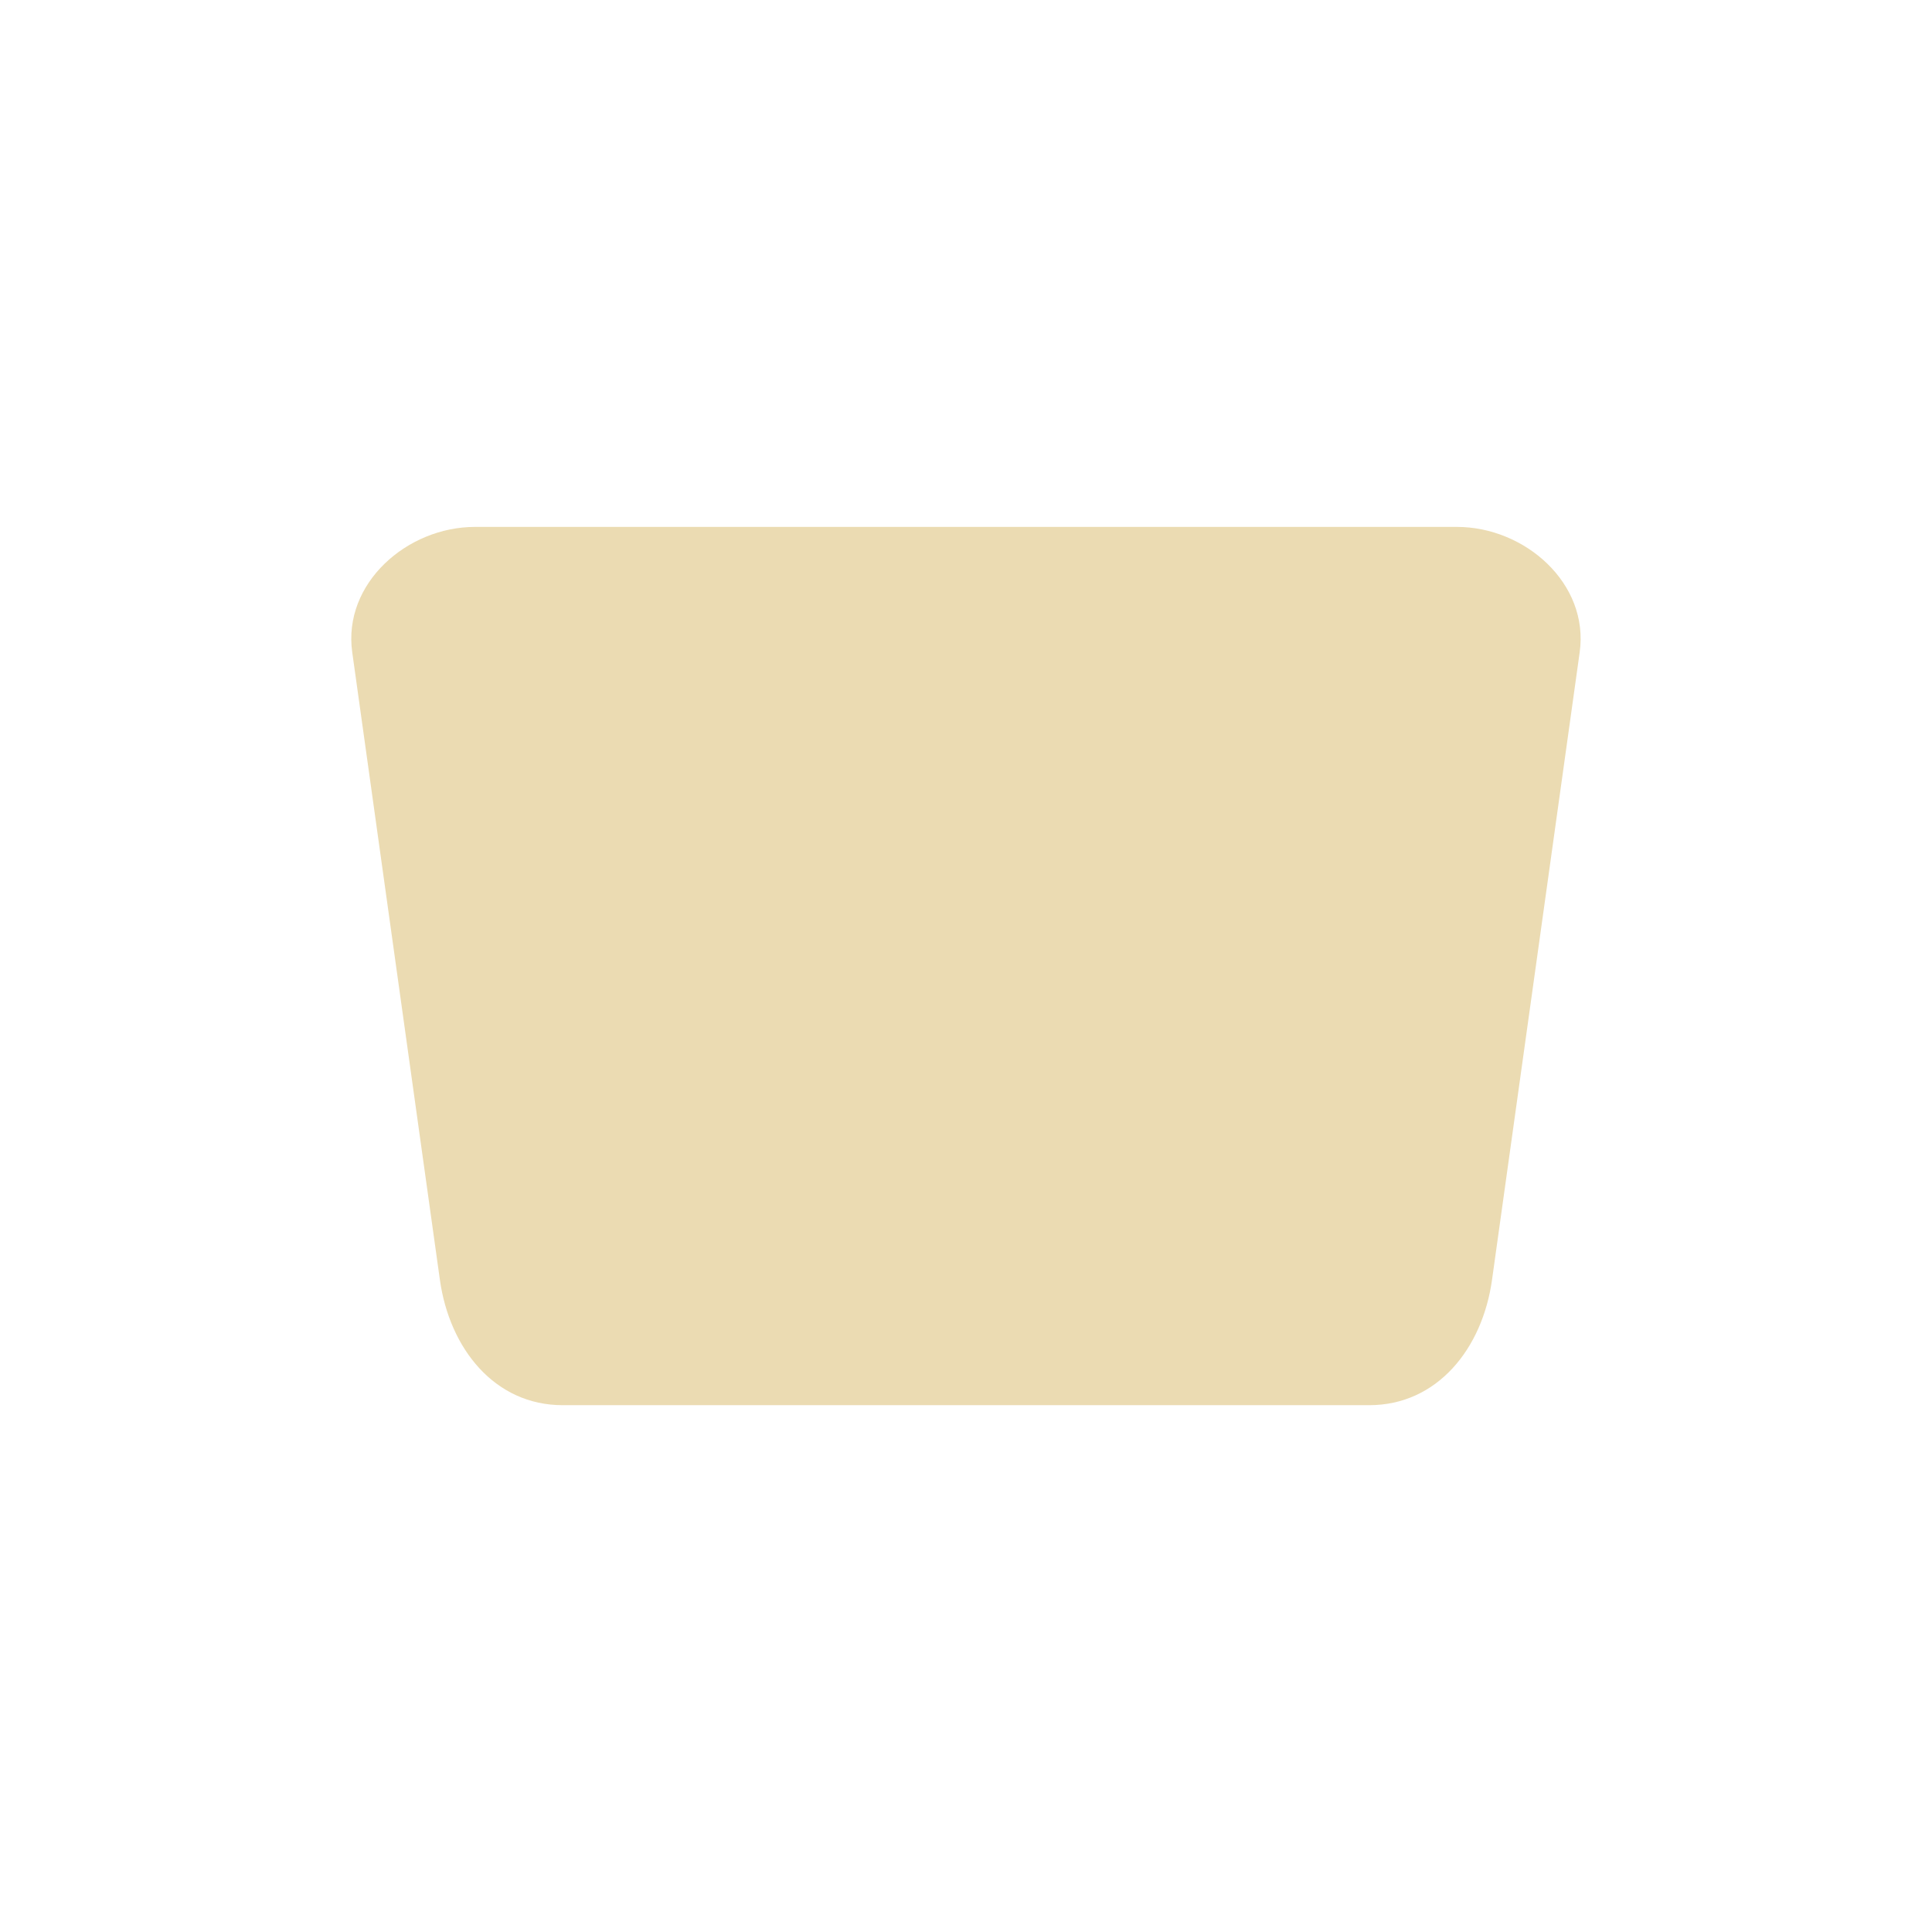
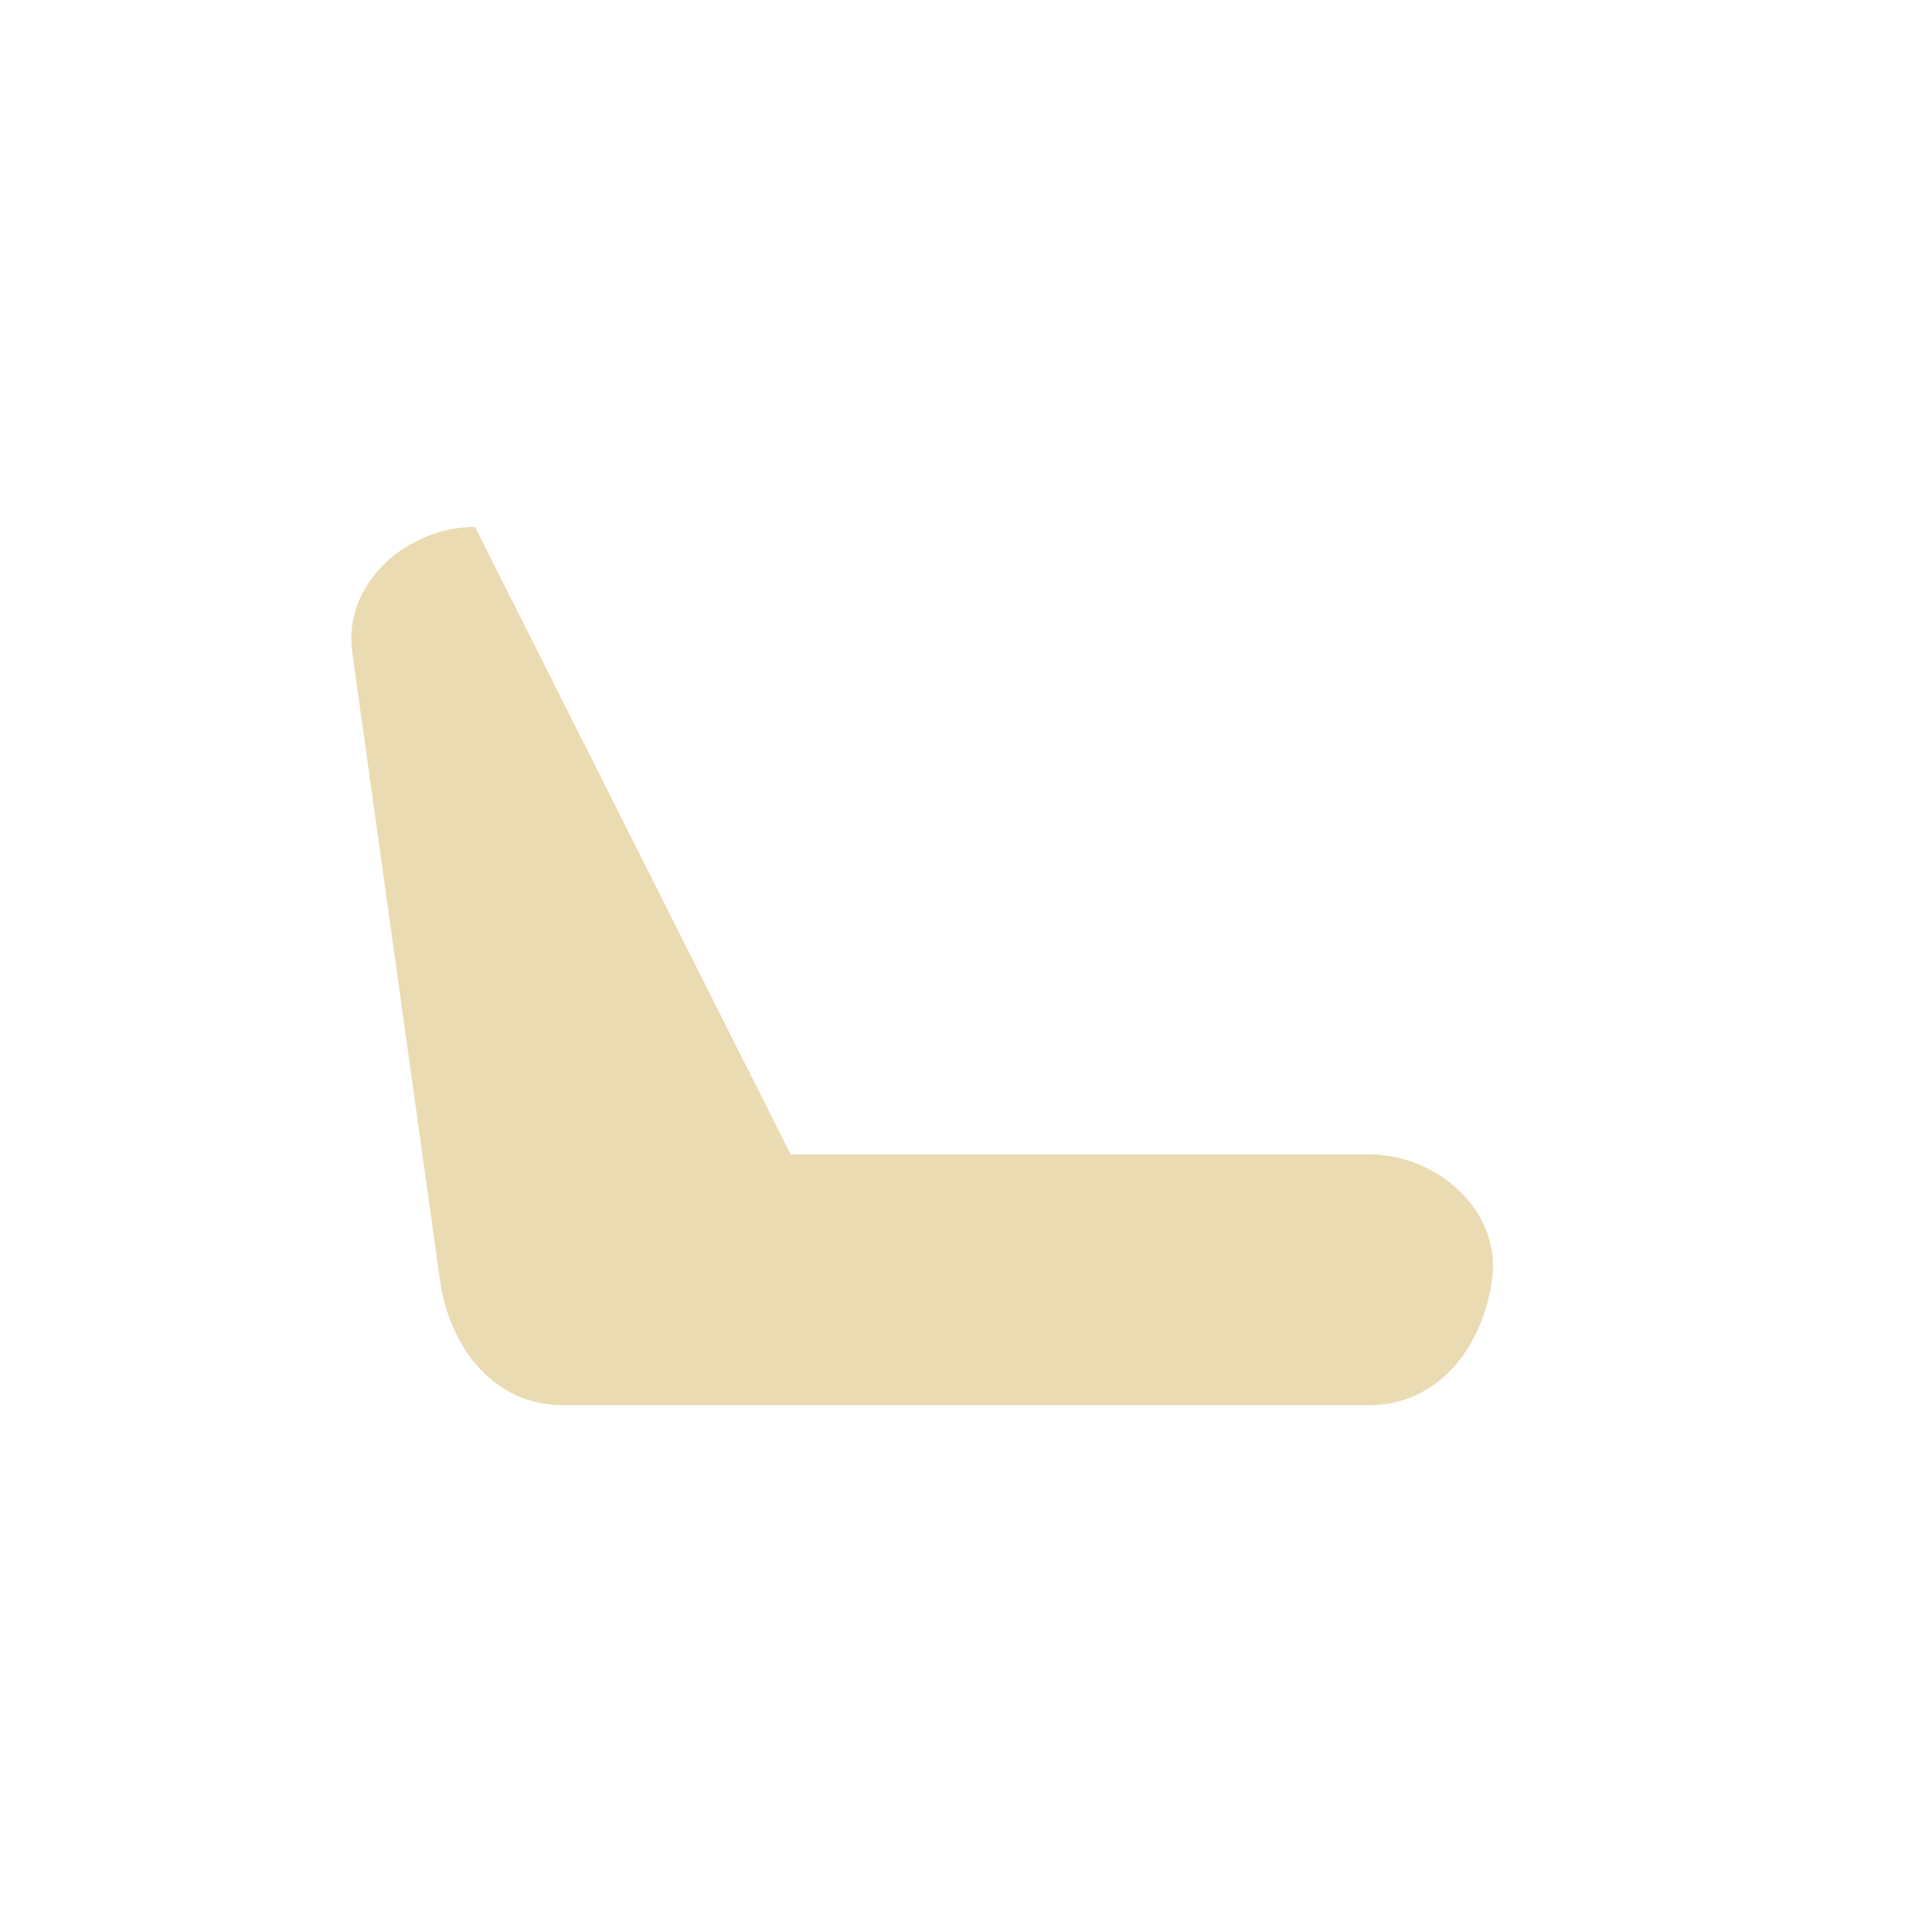
<svg xmlns="http://www.w3.org/2000/svg" width="22" height="22" version="1.1">
  <defs>
    <style id="current-color-scheme" type="text/css">.ColorScheme-Text { color:#ebdbb2; } .ColorScheme-Highlight { color:#458588; }</style>
  </defs>
-   <path class="ColorScheme-Text" d="m5.409 6c-0.774 0-1.508 0.644-1.398 1.428l0.998 7.145c0.11 0.784 0.624 1.428 1.398 1.428h9.185c0.774 0 1.289-0.644 1.398-1.428l0.998-7.145c0.11-0.784-0.624-1.428-1.398-1.428h-6.589z" fill="currentColor" />
+   <path class="ColorScheme-Text" d="m5.409 6c-0.774 0-1.508 0.644-1.398 1.428l0.998 7.145c0.11 0.784 0.624 1.428 1.398 1.428h9.185c0.774 0 1.289-0.644 1.398-1.428c0.11-0.784-0.624-1.428-1.398-1.428h-6.589z" fill="currentColor" />
</svg>